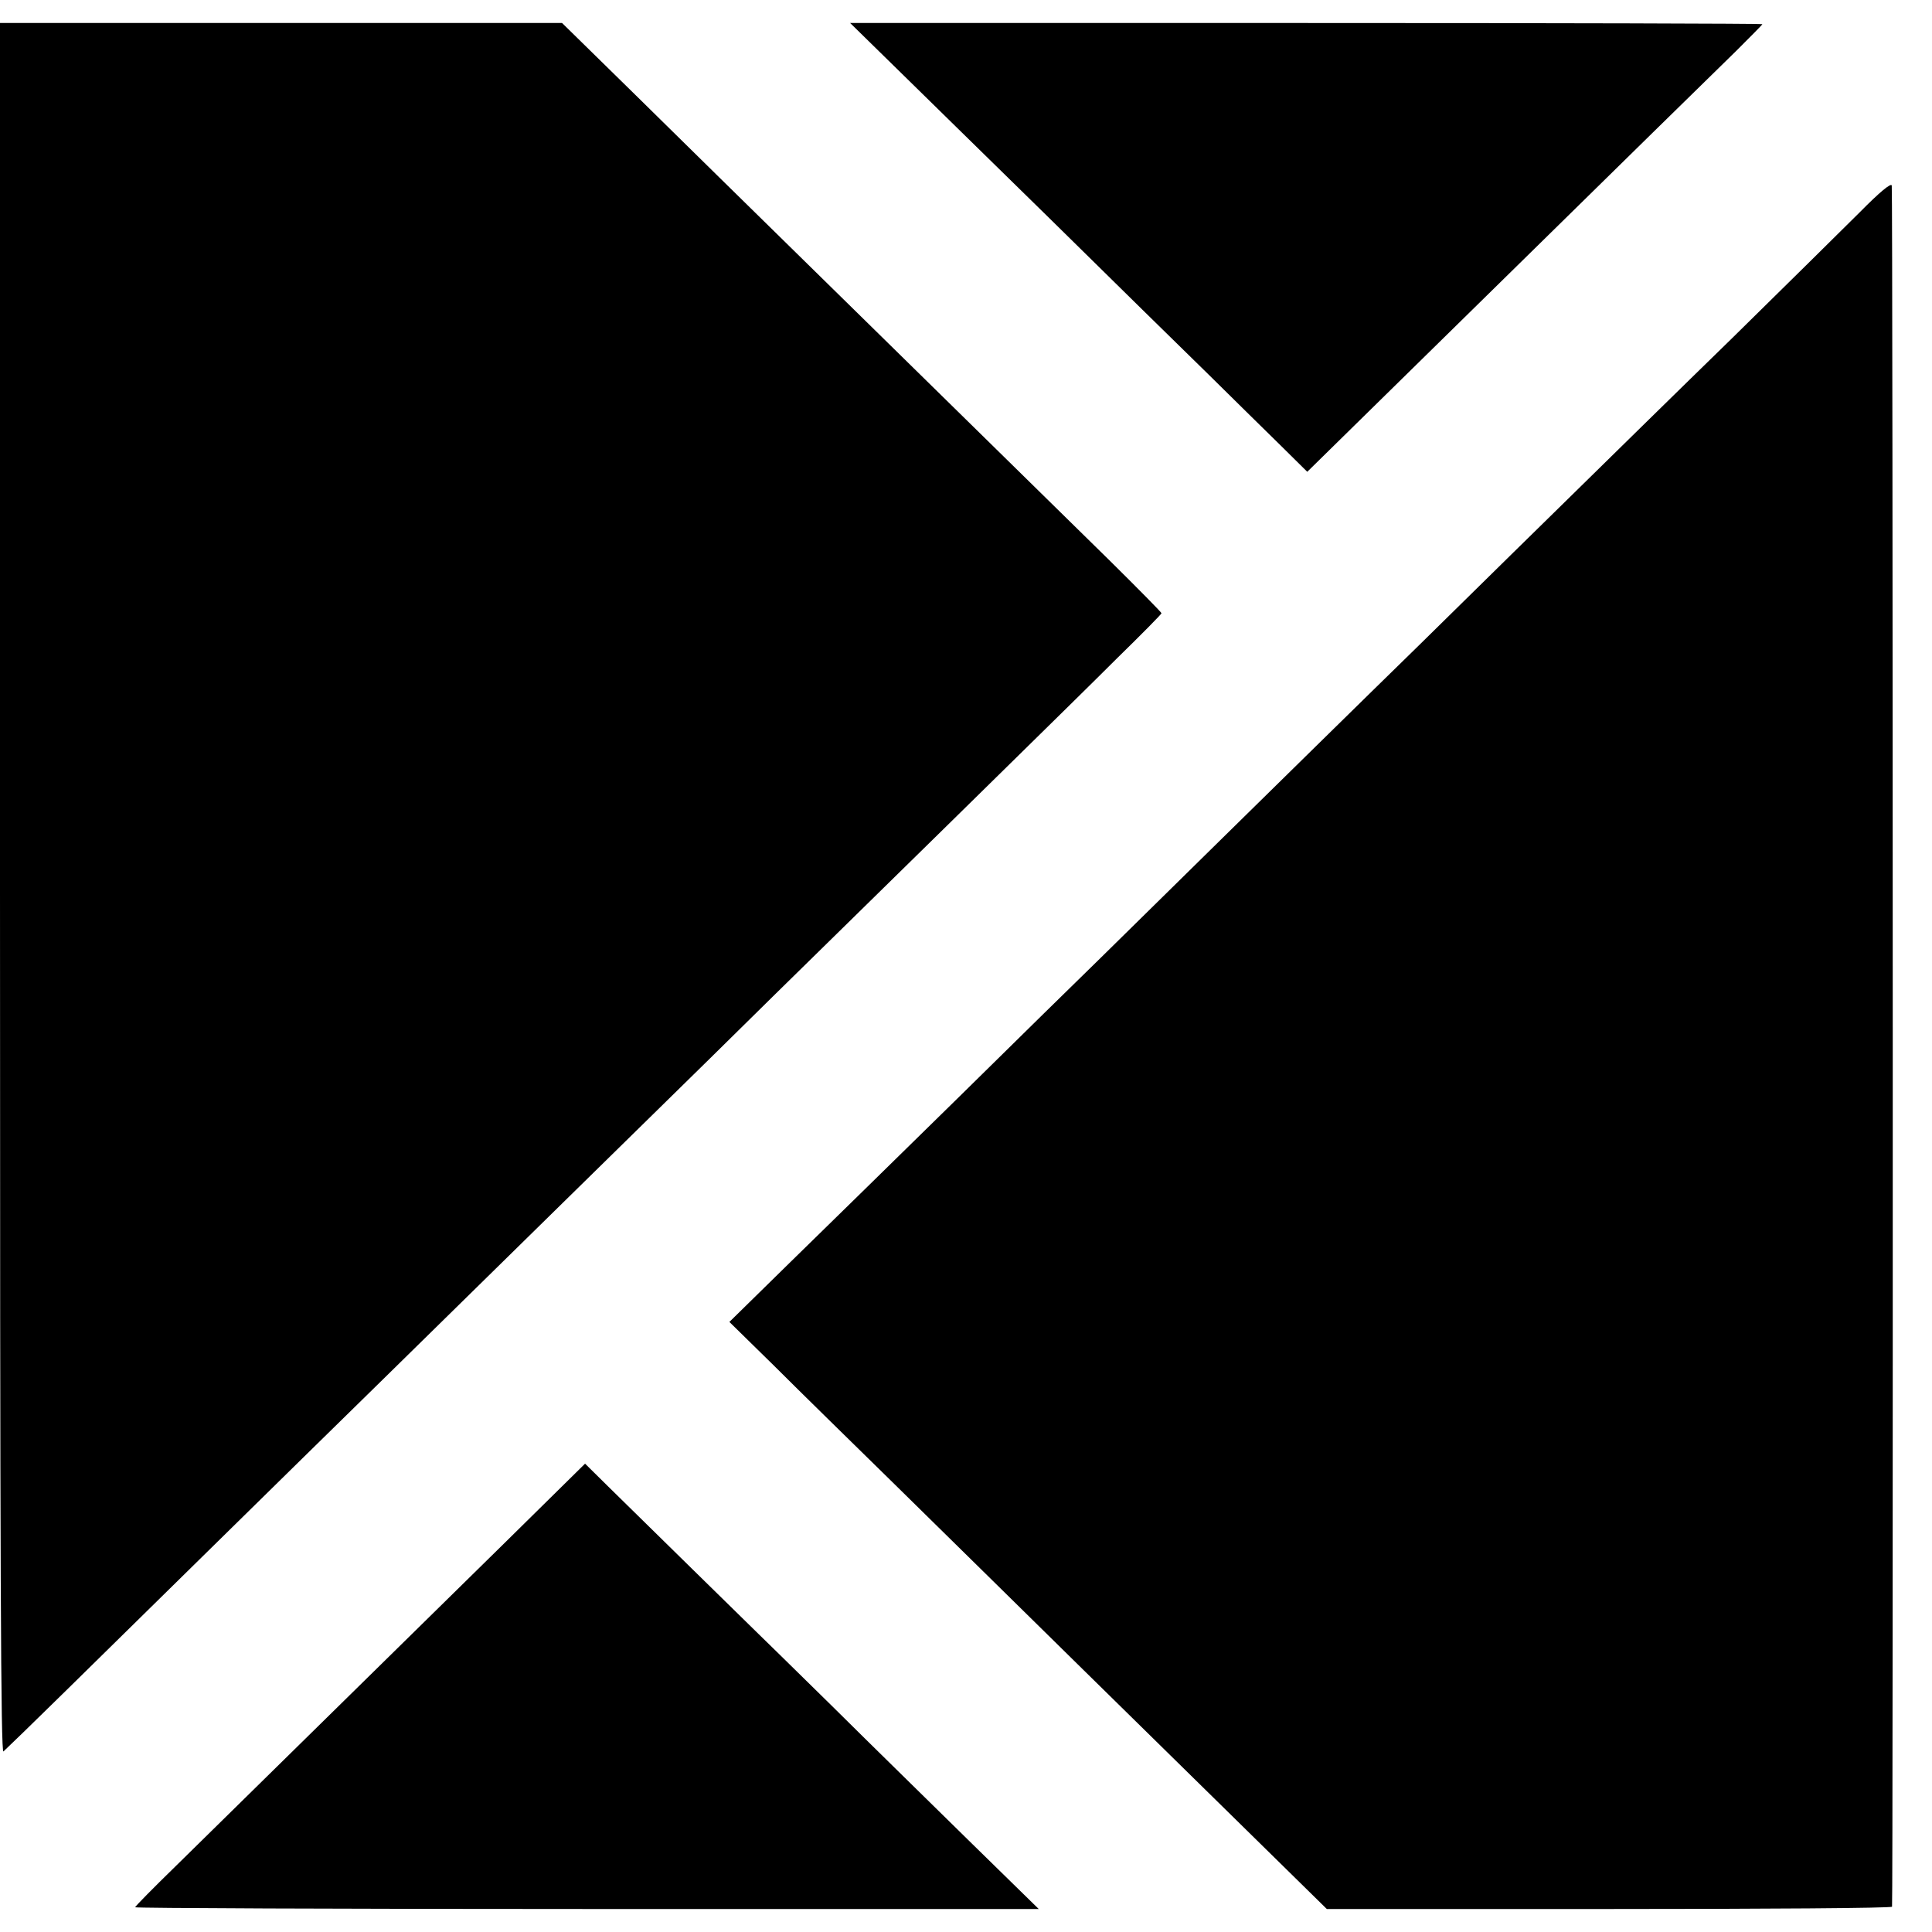
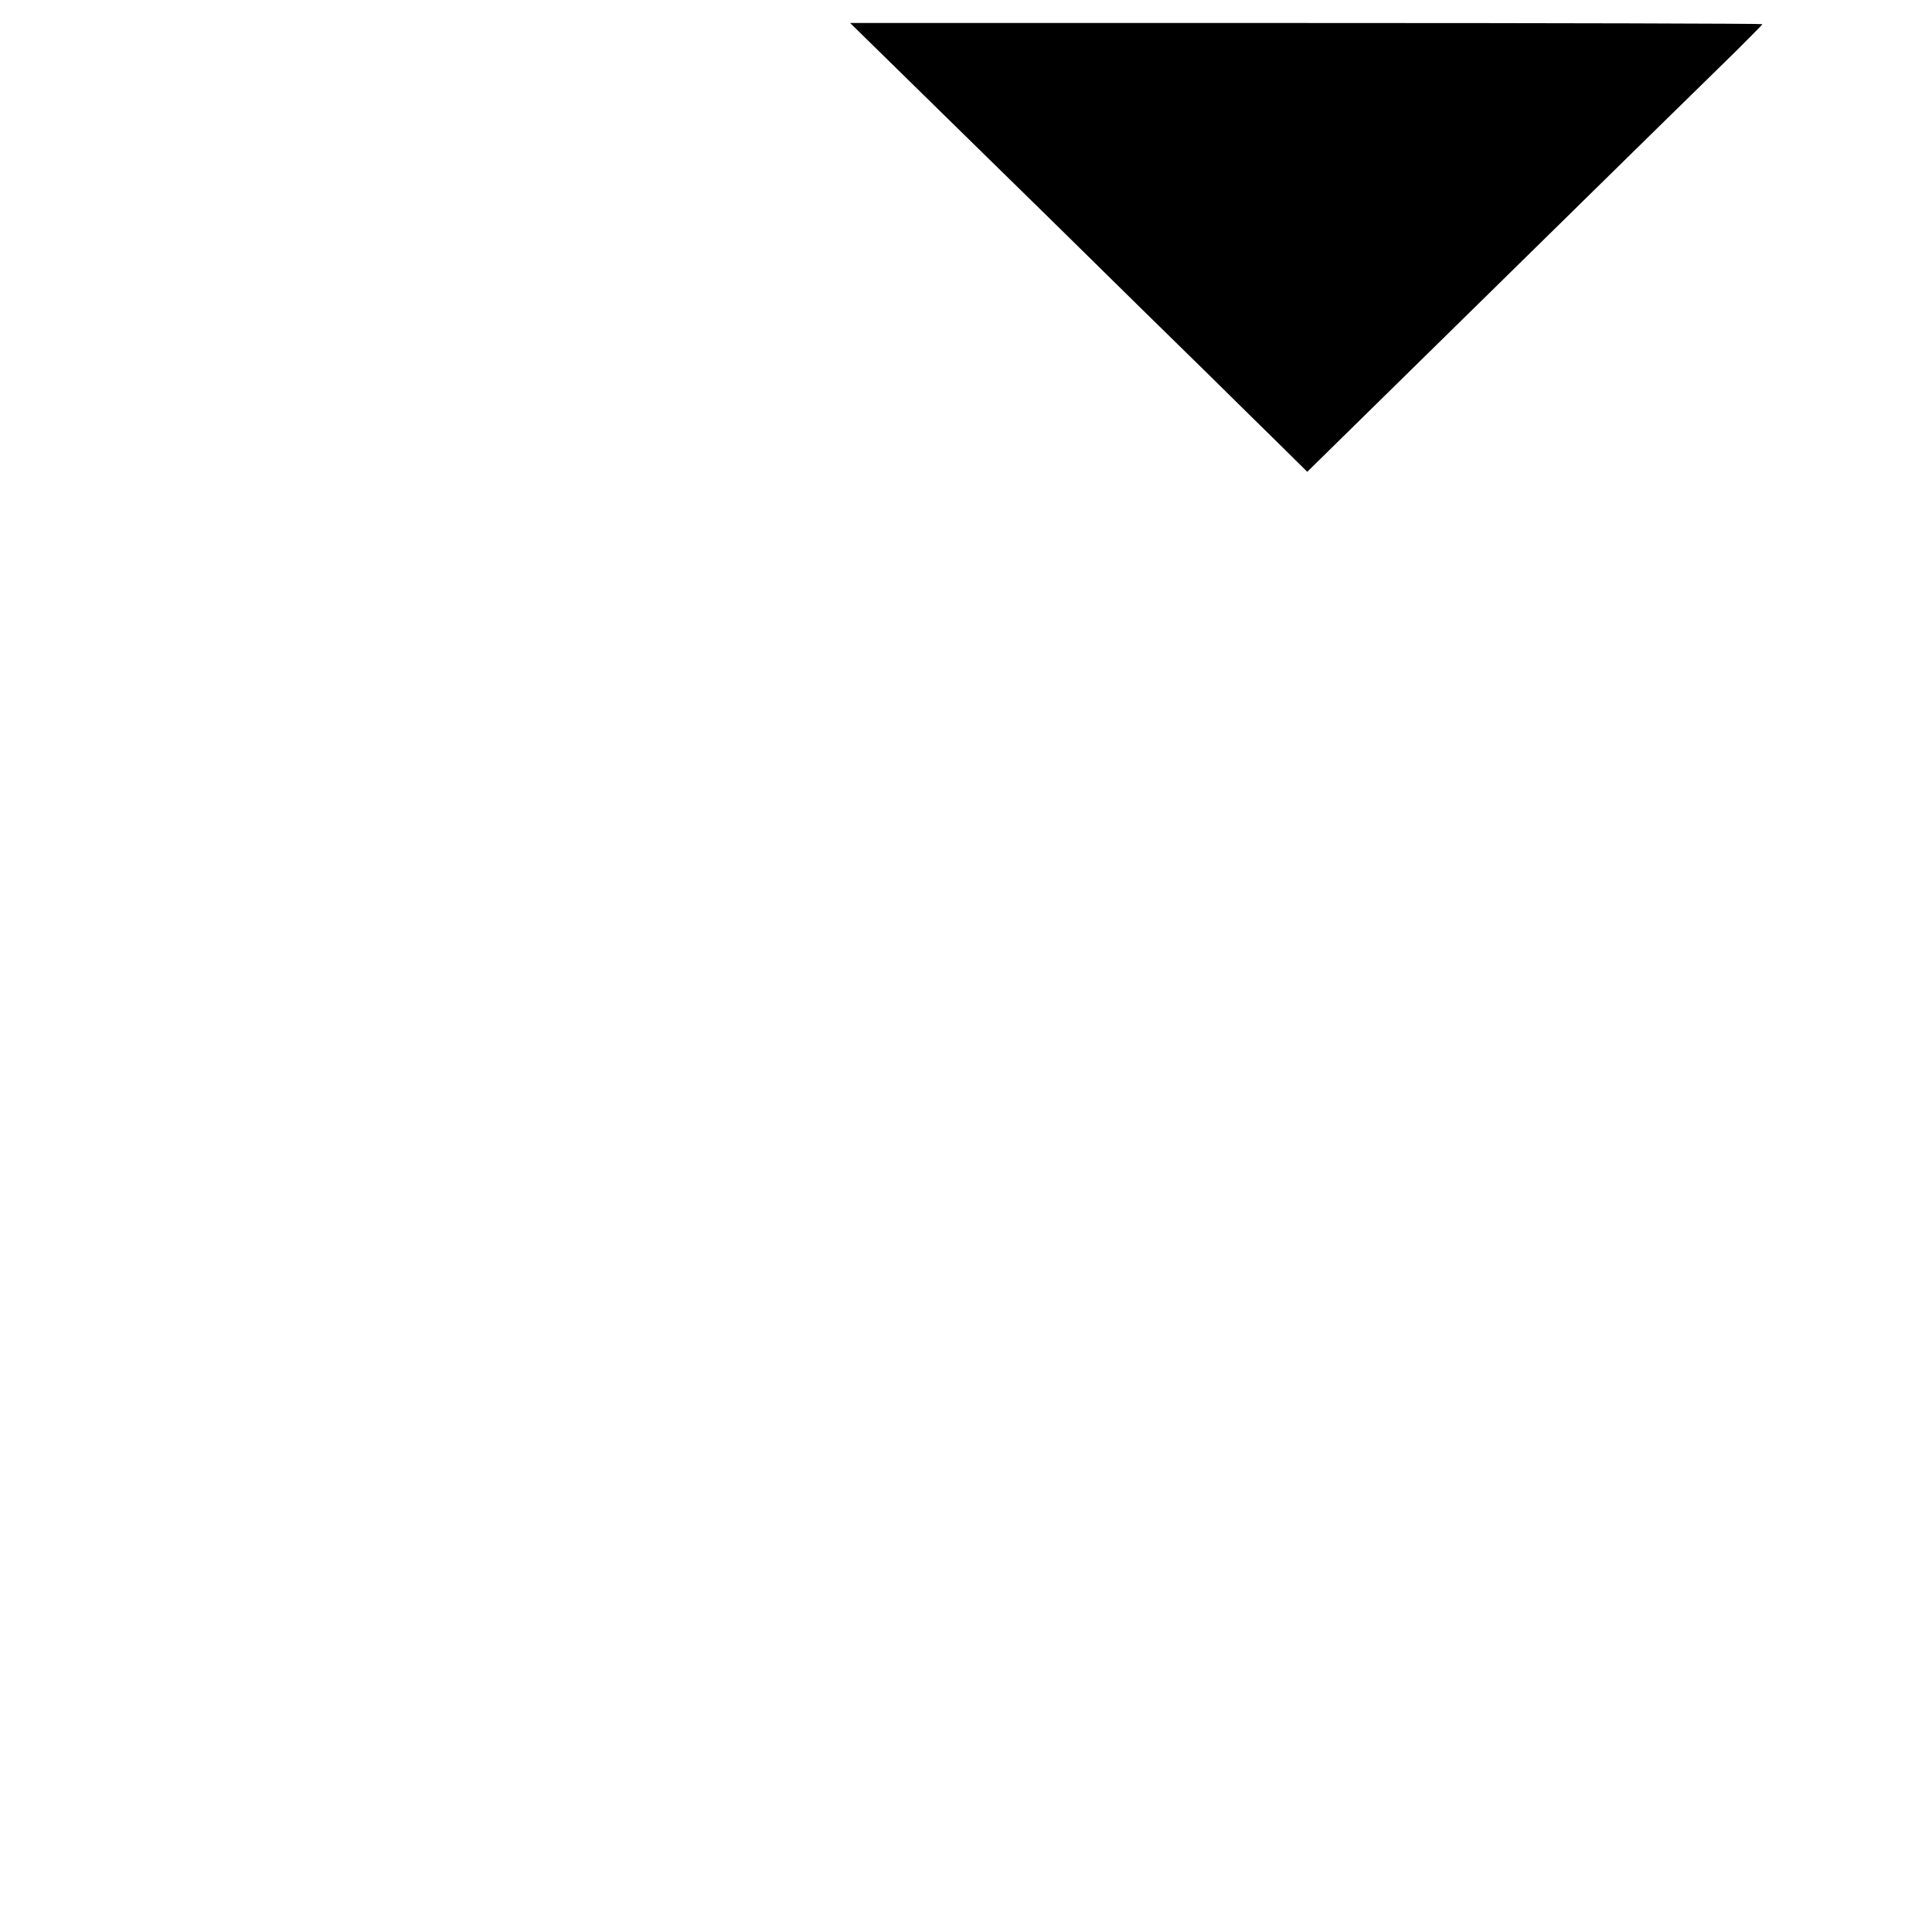
<svg xmlns="http://www.w3.org/2000/svg" version="1.0" width="672pt" height="672pt" viewBox="0 0 672 672" preserveAspectRatio="xMidYMid meet">
  <g transform="translate(0,672) scale(0.1,-0.1)" fill="#000000" stroke="none">
-     <path d="M0 3629 c0 -2408 3 -3009 12 -3001 7 6 106 102 220 214 212 208 779 766 1108 1088 316 310 944 927 1129 1108 97 96 331 326 521 512 190 186 435 427 545 535 110 108 269 264 352 347 84 82 153 152 153 155 0 3 -80 84 -177 180 -206 202 -508 499 -1027 1008 -202 198 -483 474 -624 613 l-257 252 -977 0 -978 0 0 -3011z" />
    <path d="M3106 6494 c82 -80 326 -320 543 -532 216 -213 466 -458 555 -545 88 -87 202 -199 252 -248 l91 -90 166 163 c209 205 780 766 1037 1018 107 105 237 232 288 282 50 50 92 92 92 94 0 2 -714 4 -1586 4 l-1587 0 149 -146z" />
-     <path d="M6469 5982 c-59 -59 -259 -256 -445 -439 -187 -182 -423 -414 -526 -515 -102 -100 -356 -349 -563 -553 -208 -203 -515 -505 -683 -670 -168 -165 -360 -354 -427 -420 -68 -66 -290 -284 -494 -485 -205 -201 -467 -458 -583 -571 l-211 -207 156 -153 c85 -85 274 -270 419 -412 144 -142 441 -433 658 -647 217 -213 496 -487 620 -609 l225 -221 983 0 c540 0 982 3 983 8 4 30 3 5976 -1 5987 -3 9 -42 -23 -111 -93z" />
-     <path d="M1759 1357 c-297 -292 -922 -906 -1149 -1129 -77 -75 -140 -139 -140 -142 0 -3 707 -6 1571 -6 l1572 0 -234 229 c-129 127 -348 341 -486 478 -139 137 -253 248 -253 248 0 0 -444 435 -525 515 l-80 79 -276 -272z" />
  </g>
</svg>